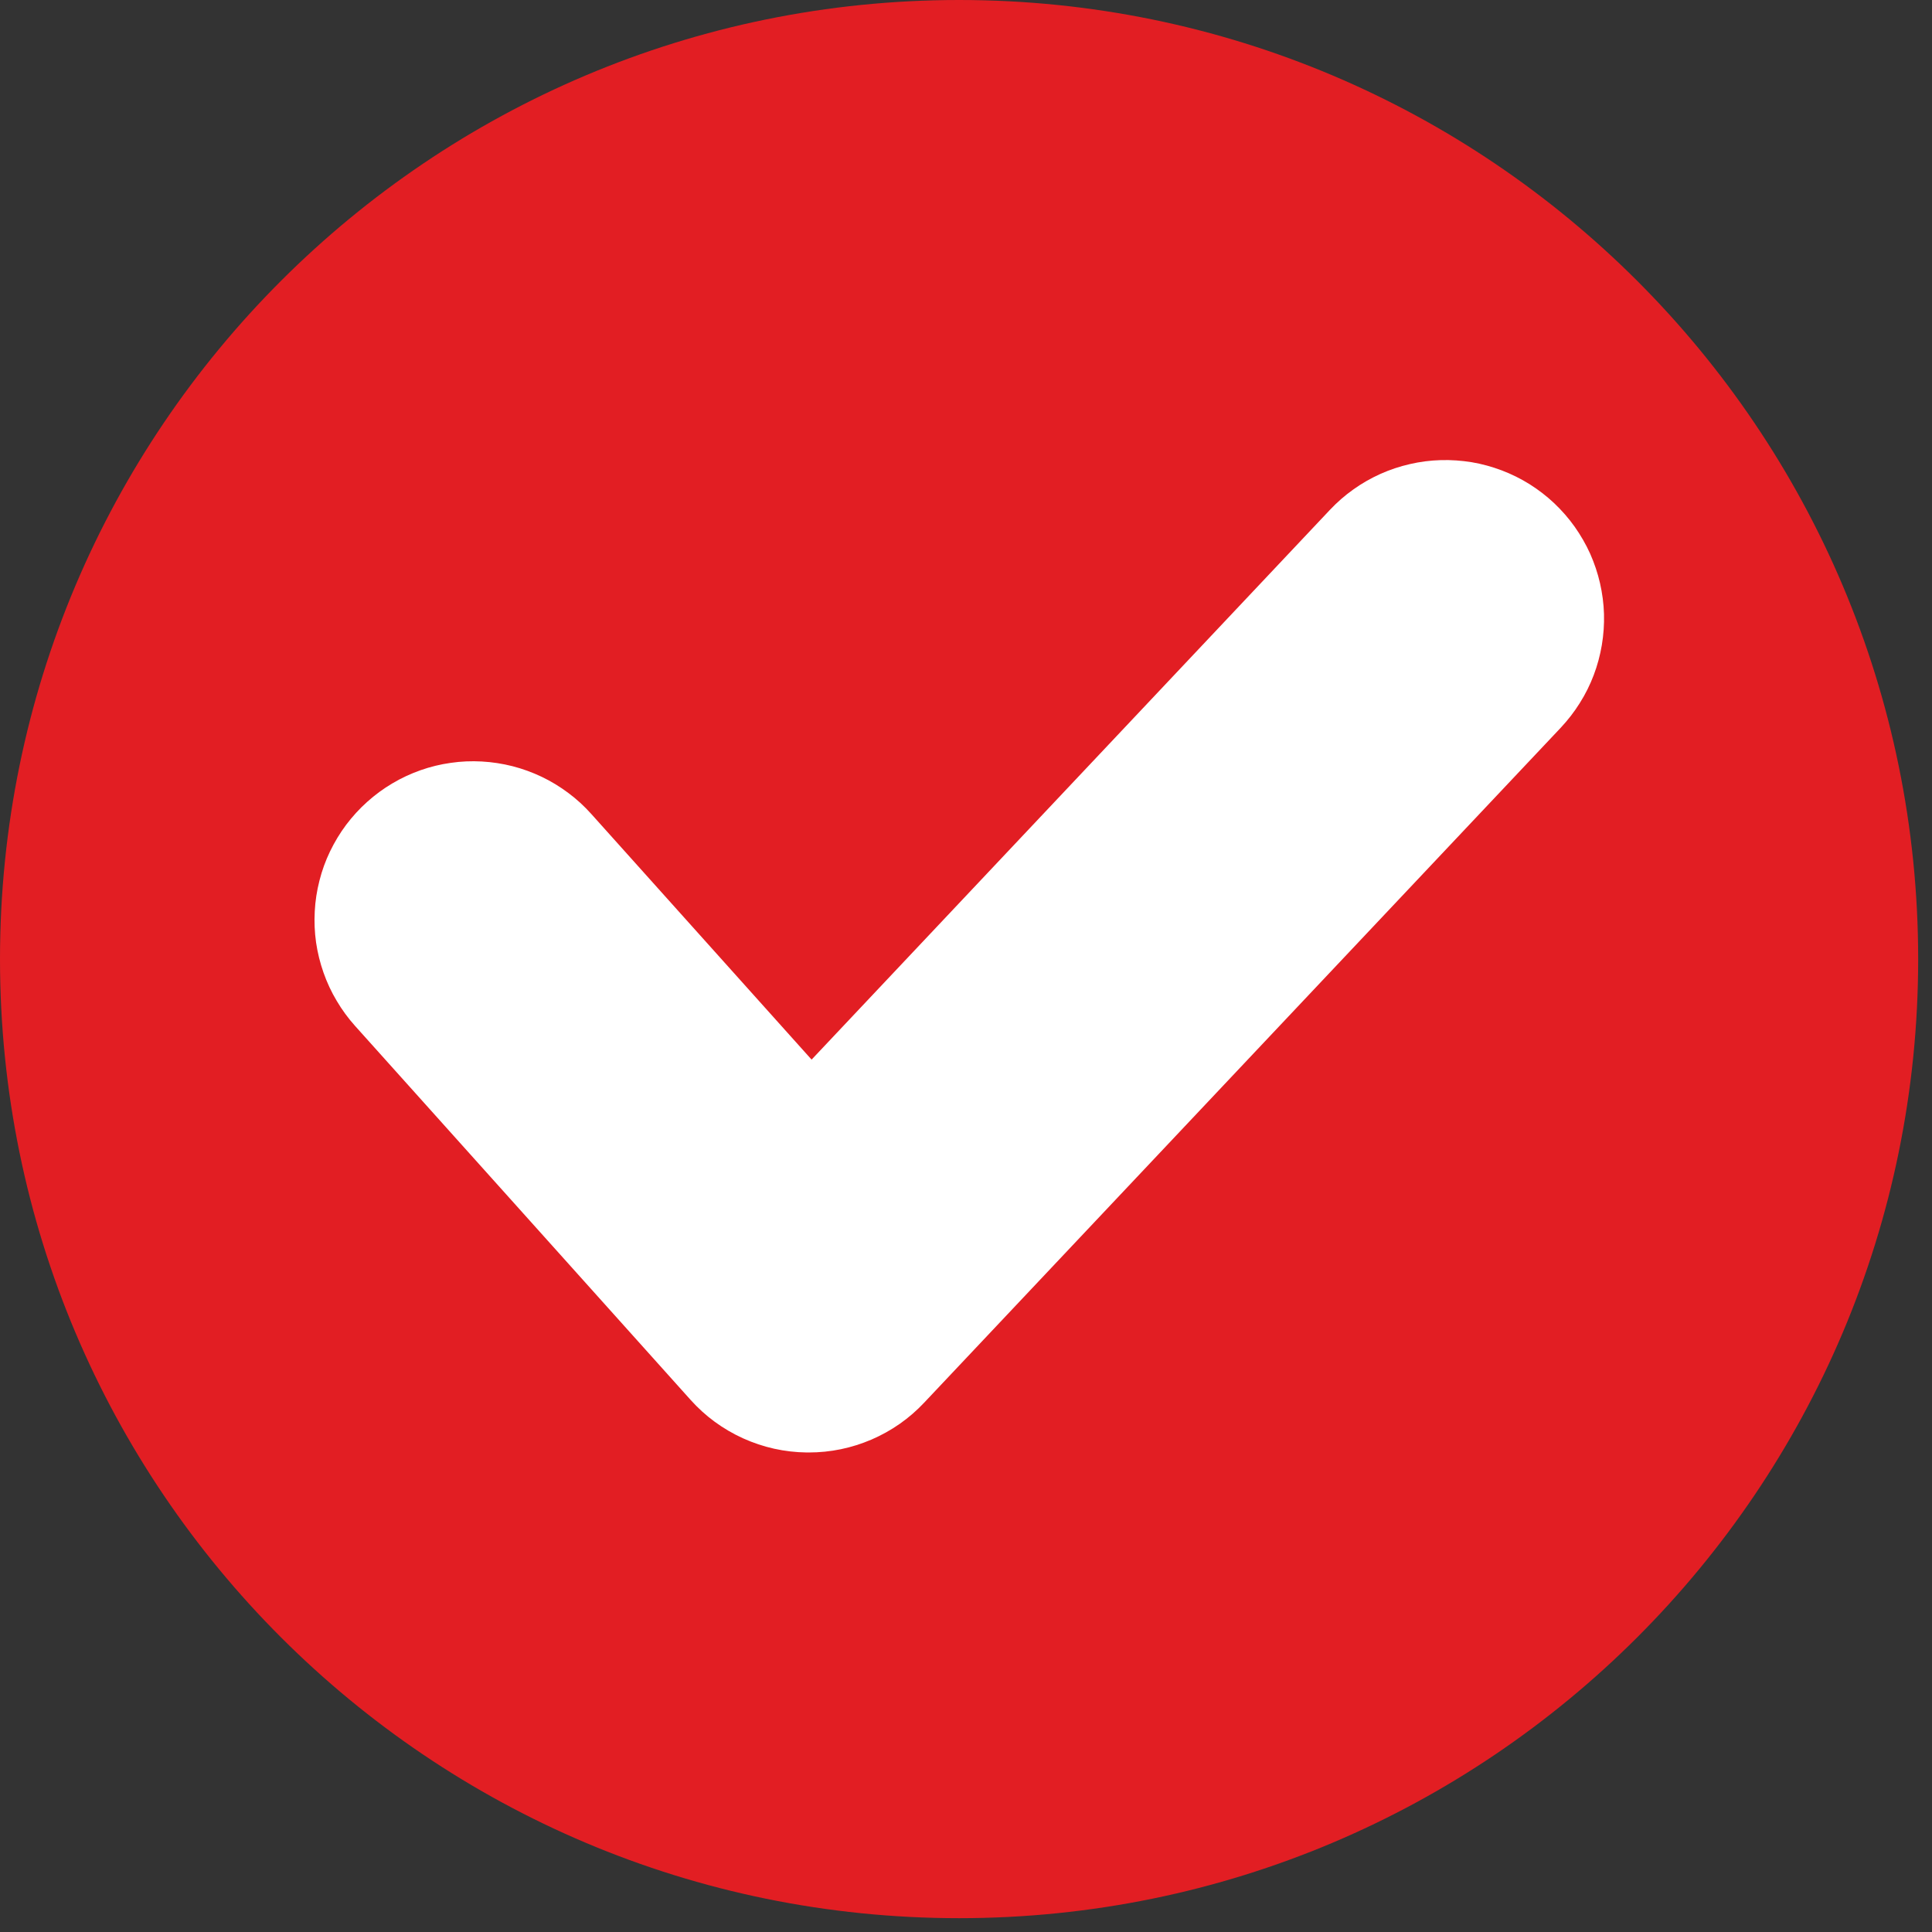
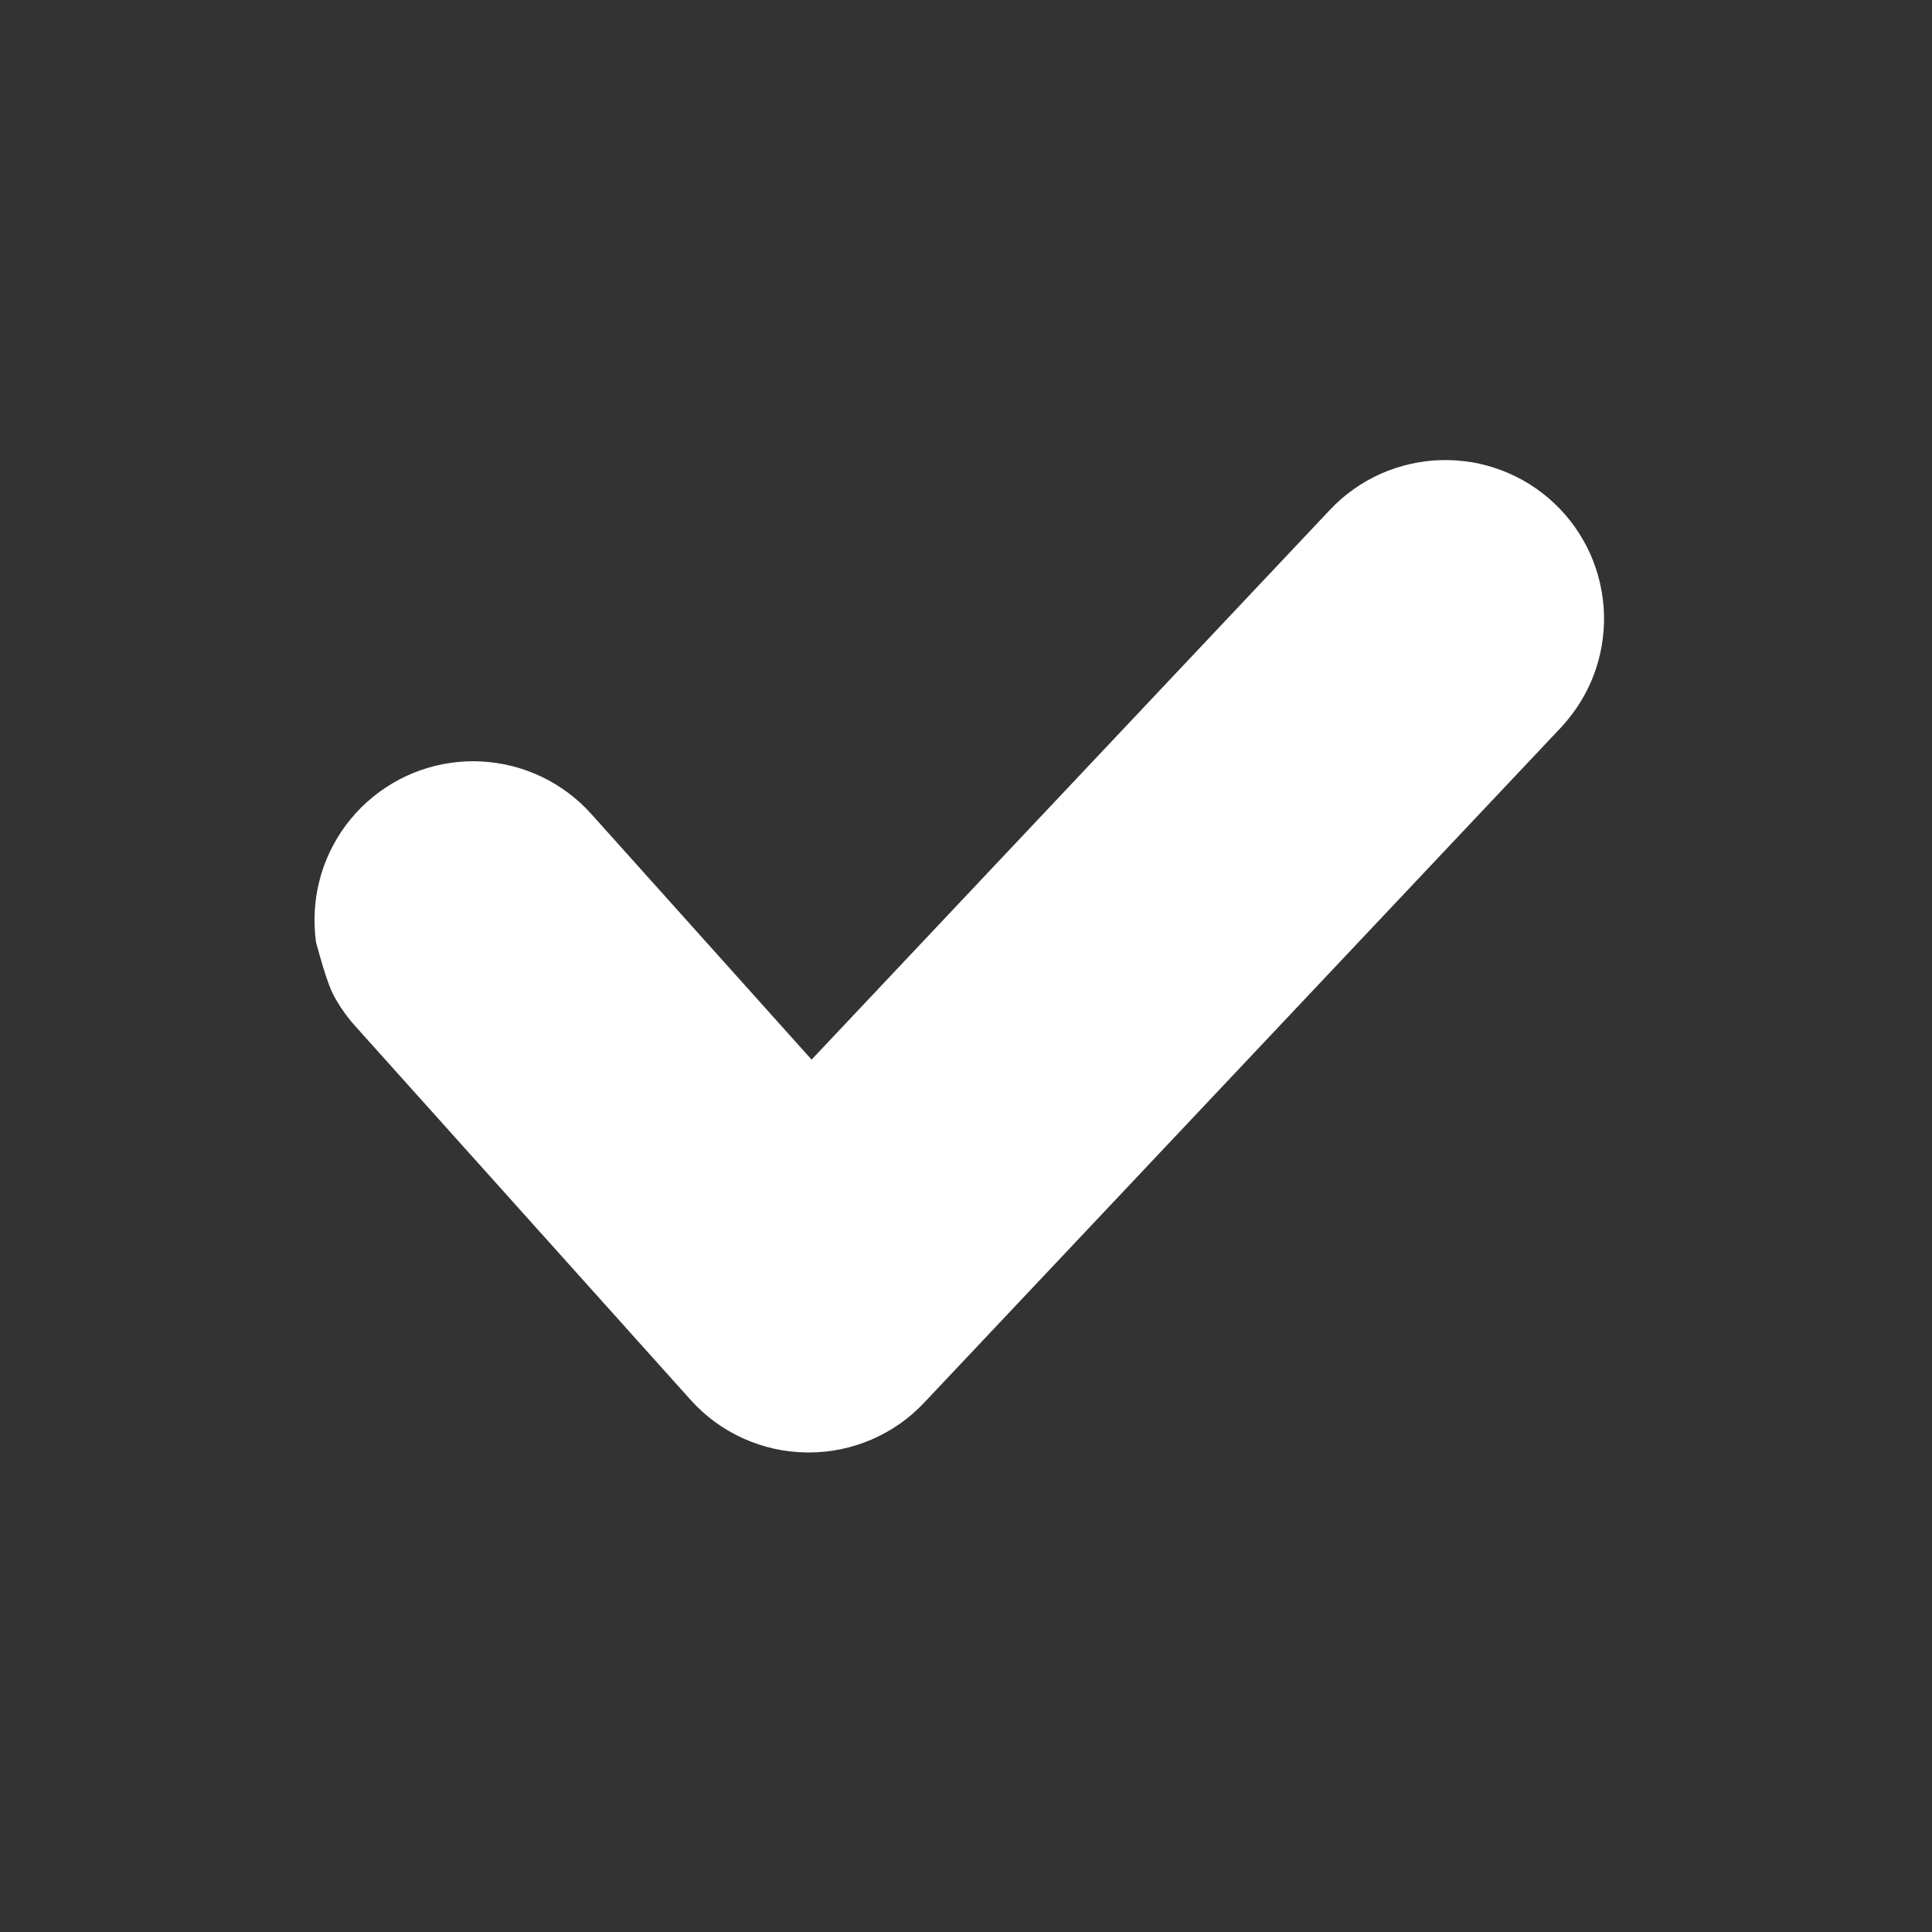
<svg xmlns="http://www.w3.org/2000/svg" width="139" zoomAndPan="magnify" viewBox="0 0 104.25 104.25" height="139" preserveAspectRatio="xMidYMid meet" version="1.2">
  <rect x="0" y="0" width="104.25" height="104.25" fill="#333333" stroke="none" />
  <defs>
    <clipPath id="2ee116add0">
-       <path d="M 0 0 L 103.504 0 L 103.504 103.504 L 0 103.504 Z M 0 0 " />
-     </clipPath>
+       </clipPath>
    <clipPath id="c404c1a65b">
      <path d="M 51.754 0 C 23.172 0 0 23.172 0 51.754 C 0 80.336 23.172 103.504 51.754 103.504 C 80.336 103.504 103.504 80.336 103.504 51.754 C 103.504 23.172 80.336 0 51.754 0 Z M 51.754 0 " />
    </clipPath>
    <clipPath id="44b3e8f1a0">
      <path d="M 16.41 24.762 L 87 24.762 L 87 78.375 L 16.41 78.375 Z M 16.41 24.762 " />
    </clipPath>
  </defs>
  <g id="21732be043">
    <g clip-rule="nonzero" clip-path="url(#2ee116add0)">
      <g clip-rule="nonzero" clip-path="url(#c404c1a65b)">
        <path style=" stroke:none;fill-rule:nonzero;fill:#e21e23;fill-opacity:1;" d="M 0 0 L 103.504 0 L 103.504 103.504 L 0 103.504 Z M 0 0 " />
      </g>
    </g>
    <g clip-rule="nonzero" clip-path="url(#44b3e8f1a0)">
-       <path style=" stroke:none;fill-rule:nonzero;fill:#ffffff;fill-opacity:1;" d="M 83.867 27.156 C 83.457 26.77 83.016 26.43 82.539 26.129 C 82.062 25.832 81.562 25.582 81.035 25.383 C 80.508 25.184 79.969 25.035 79.414 24.941 C 78.859 24.852 78.305 24.812 77.742 24.828 C 77.18 24.844 76.625 24.914 76.074 25.043 C 75.527 25.168 74.996 25.344 74.484 25.574 C 73.973 25.805 73.484 26.082 73.027 26.41 C 72.57 26.734 72.148 27.102 71.762 27.512 L 43.793 57.176 L 31.906 43.922 C 31.531 43.504 31.121 43.125 30.668 42.789 C 30.219 42.453 29.742 42.16 29.234 41.918 C 28.727 41.676 28.199 41.484 27.656 41.344 C 27.113 41.207 26.559 41.121 25.996 41.09 C 25.438 41.059 24.875 41.082 24.32 41.164 C 23.762 41.242 23.219 41.375 22.688 41.562 C 22.16 41.75 21.652 41.984 21.168 42.273 C 20.684 42.559 20.234 42.891 19.816 43.266 C 19.395 43.641 19.02 44.055 18.68 44.504 C 18.344 44.953 18.055 45.434 17.809 45.941 C 17.566 46.445 17.375 46.973 17.238 47.516 C 17.098 48.062 17.012 48.617 16.984 49.176 C 16.953 49.738 16.977 50.297 17.055 50.855 C 17.137 51.41 17.27 51.953 17.457 52.484 C 17.645 53.016 17.879 53.523 18.168 54.004 C 18.453 54.488 18.785 54.941 19.16 55.359 L 37.262 75.535 C 38.062 76.426 39.008 77.117 40.098 77.613 C 41.191 78.105 42.332 78.359 43.531 78.375 L 43.637 78.375 C 44.816 78.375 45.945 78.141 47.031 77.676 C 48.113 77.207 49.059 76.547 49.867 75.688 L 84.223 39.262 C 84.605 38.852 84.949 38.41 85.246 37.934 C 85.547 37.457 85.797 36.957 85.996 36.43 C 86.195 35.906 86.34 35.363 86.434 34.809 C 86.527 34.254 86.566 33.699 86.551 33.137 C 86.535 32.574 86.461 32.02 86.336 31.469 C 86.211 30.922 86.031 30.391 85.805 29.879 C 85.574 29.367 85.293 28.883 84.969 28.422 C 84.645 27.965 84.273 27.543 83.867 27.156 Z M 83.867 27.156 " />
+       <path style=" stroke:none;fill-rule:nonzero;fill:#ffffff;fill-opacity:1;" d="M 83.867 27.156 C 83.457 26.77 83.016 26.43 82.539 26.129 C 82.062 25.832 81.562 25.582 81.035 25.383 C 80.508 25.184 79.969 25.035 79.414 24.941 C 78.859 24.852 78.305 24.812 77.742 24.828 C 77.18 24.844 76.625 24.914 76.074 25.043 C 75.527 25.168 74.996 25.344 74.484 25.574 C 73.973 25.805 73.484 26.082 73.027 26.41 C 72.57 26.734 72.148 27.102 71.762 27.512 L 43.793 57.176 L 31.906 43.922 C 31.531 43.504 31.121 43.125 30.668 42.789 C 30.219 42.453 29.742 42.16 29.234 41.918 C 28.727 41.676 28.199 41.484 27.656 41.344 C 27.113 41.207 26.559 41.121 25.996 41.09 C 25.438 41.059 24.875 41.082 24.32 41.164 C 23.762 41.242 23.219 41.375 22.688 41.562 C 22.16 41.75 21.652 41.984 21.168 42.273 C 20.684 42.559 20.234 42.891 19.816 43.266 C 19.395 43.641 19.02 44.055 18.68 44.504 C 18.344 44.953 18.055 45.434 17.809 45.941 C 17.566 46.445 17.375 46.973 17.238 47.516 C 17.098 48.062 17.012 48.617 16.984 49.176 C 16.953 49.738 16.977 50.297 17.055 50.855 C 17.645 53.016 17.879 53.523 18.168 54.004 C 18.453 54.488 18.785 54.941 19.16 55.359 L 37.262 75.535 C 38.062 76.426 39.008 77.117 40.098 77.613 C 41.191 78.105 42.332 78.359 43.531 78.375 L 43.637 78.375 C 44.816 78.375 45.945 78.141 47.031 77.676 C 48.113 77.207 49.059 76.547 49.867 75.688 L 84.223 39.262 C 84.605 38.852 84.949 38.41 85.246 37.934 C 85.547 37.457 85.797 36.957 85.996 36.43 C 86.195 35.906 86.34 35.363 86.434 34.809 C 86.527 34.254 86.566 33.699 86.551 33.137 C 86.535 32.574 86.461 32.02 86.336 31.469 C 86.211 30.922 86.031 30.391 85.805 29.879 C 85.574 29.367 85.293 28.883 84.969 28.422 C 84.645 27.965 84.273 27.543 83.867 27.156 Z M 83.867 27.156 " />
    </g>
  </g>
</svg>